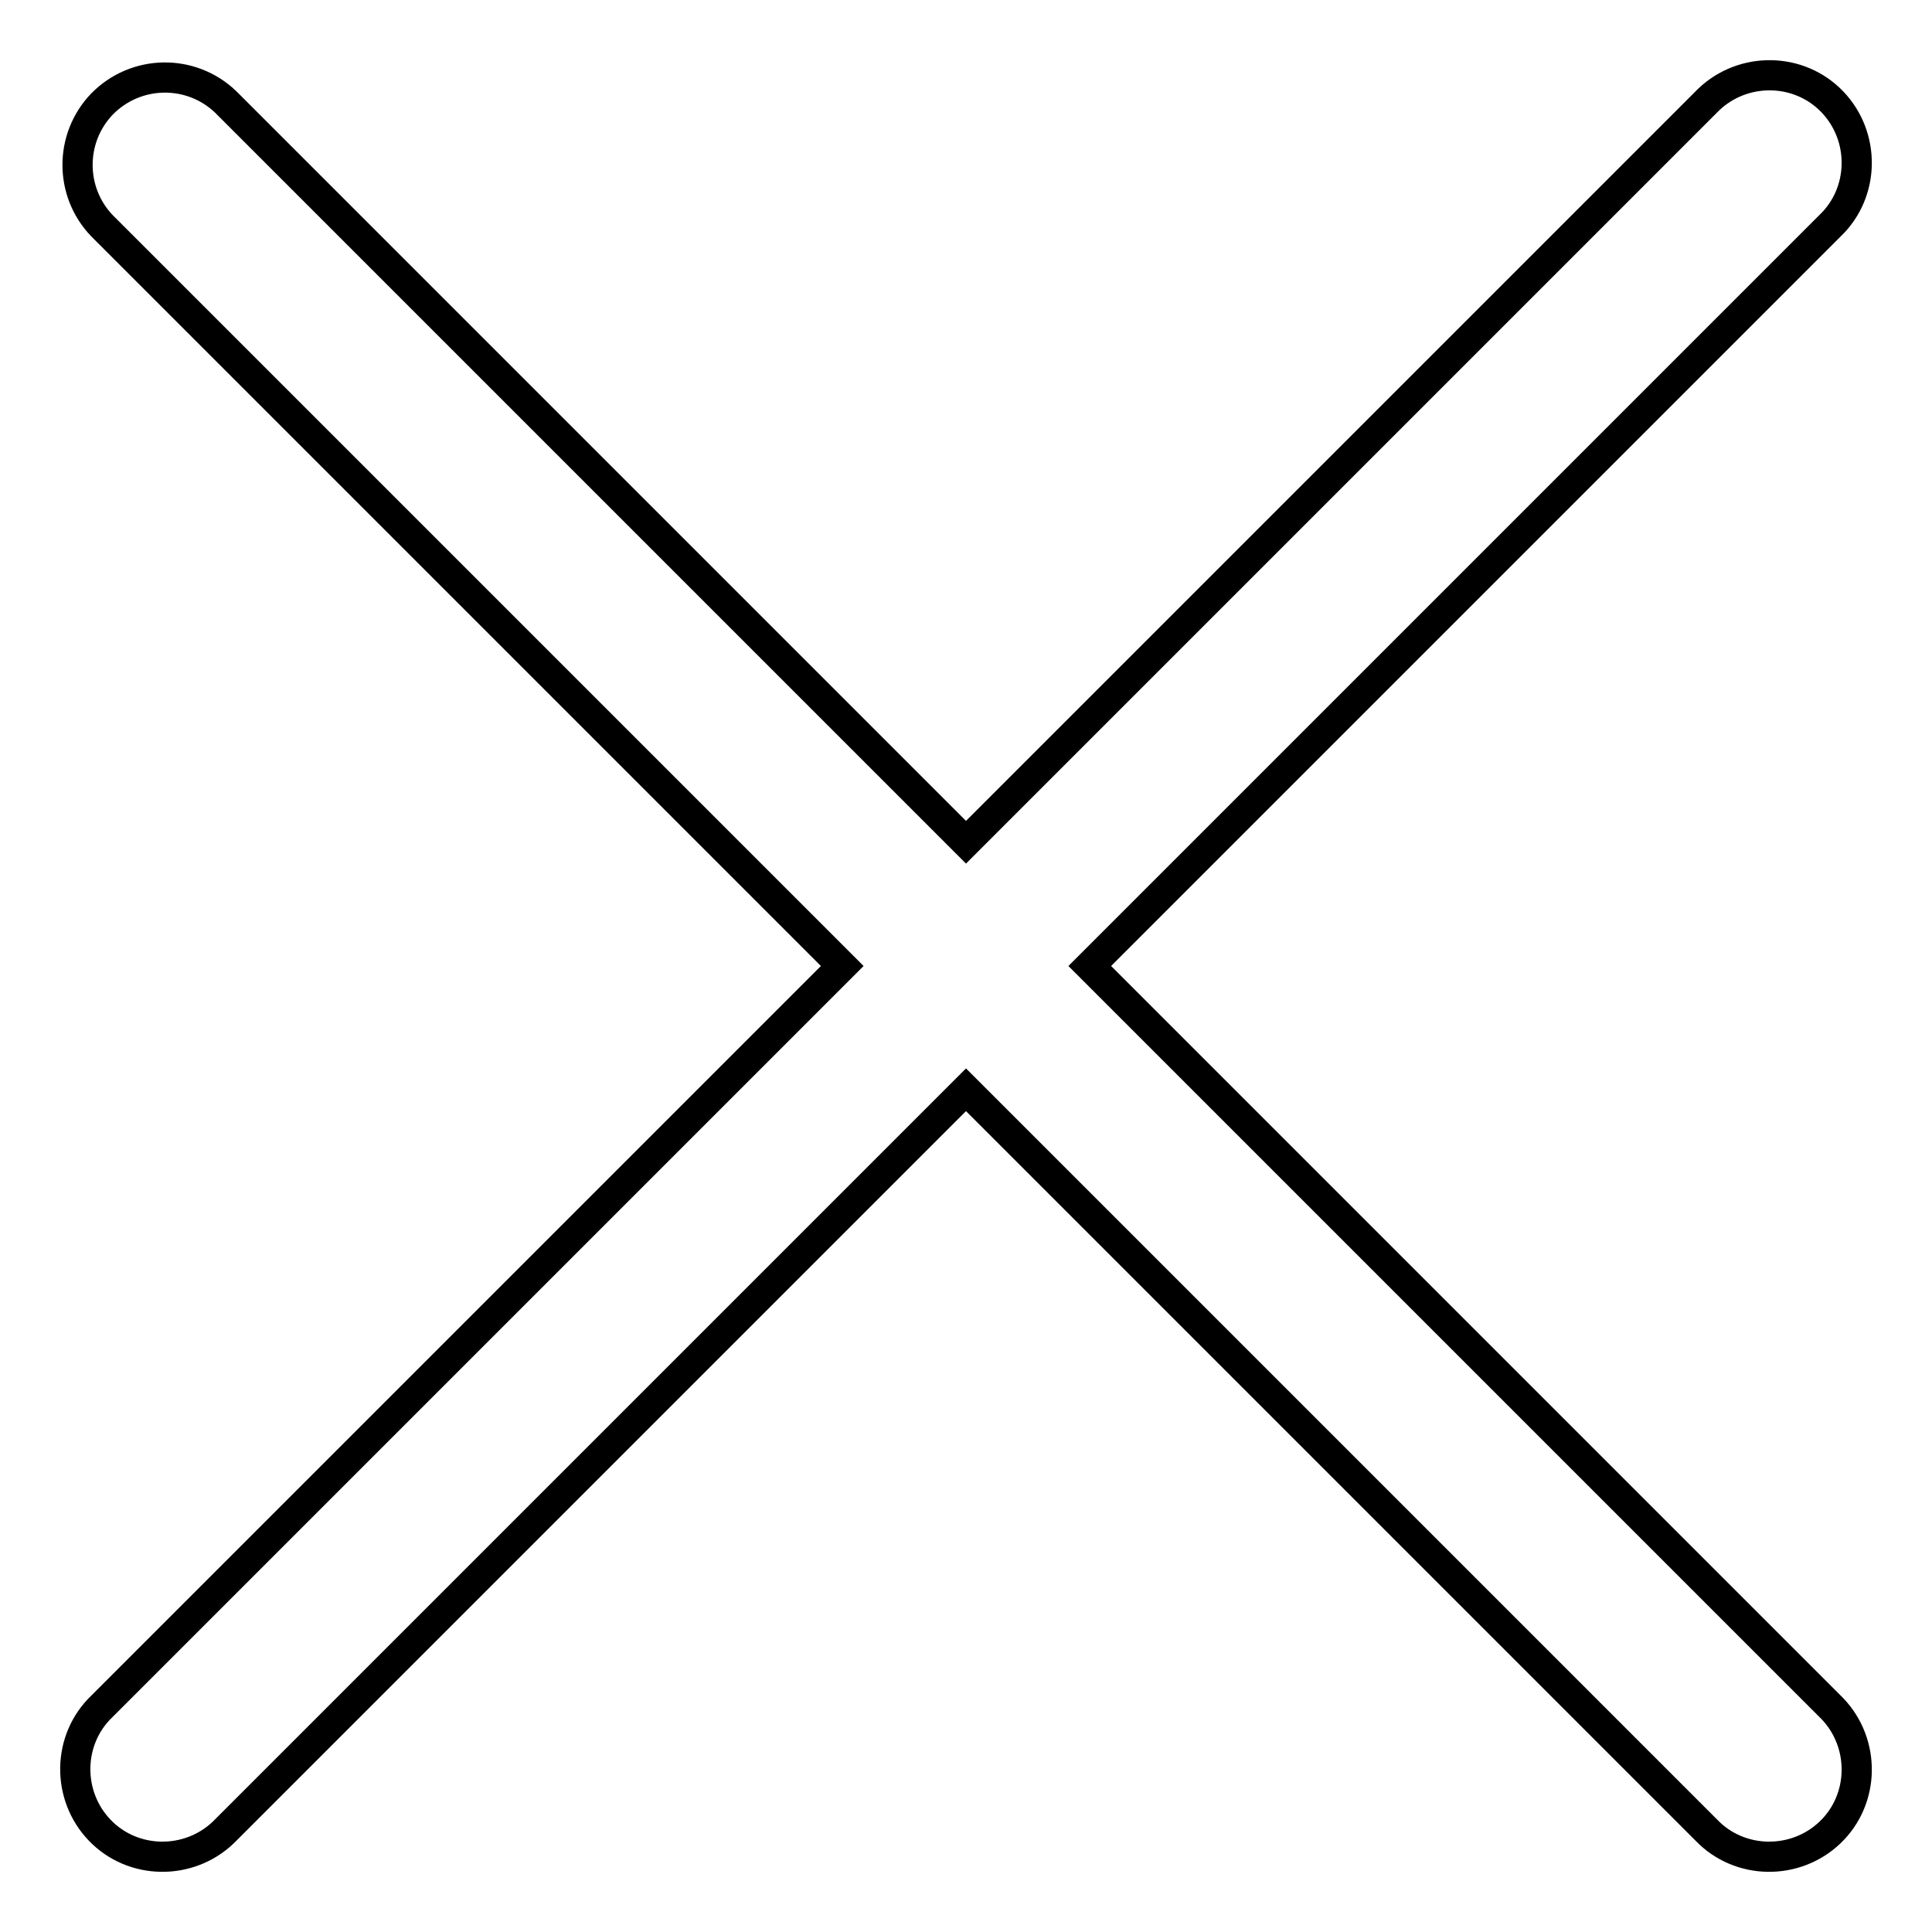
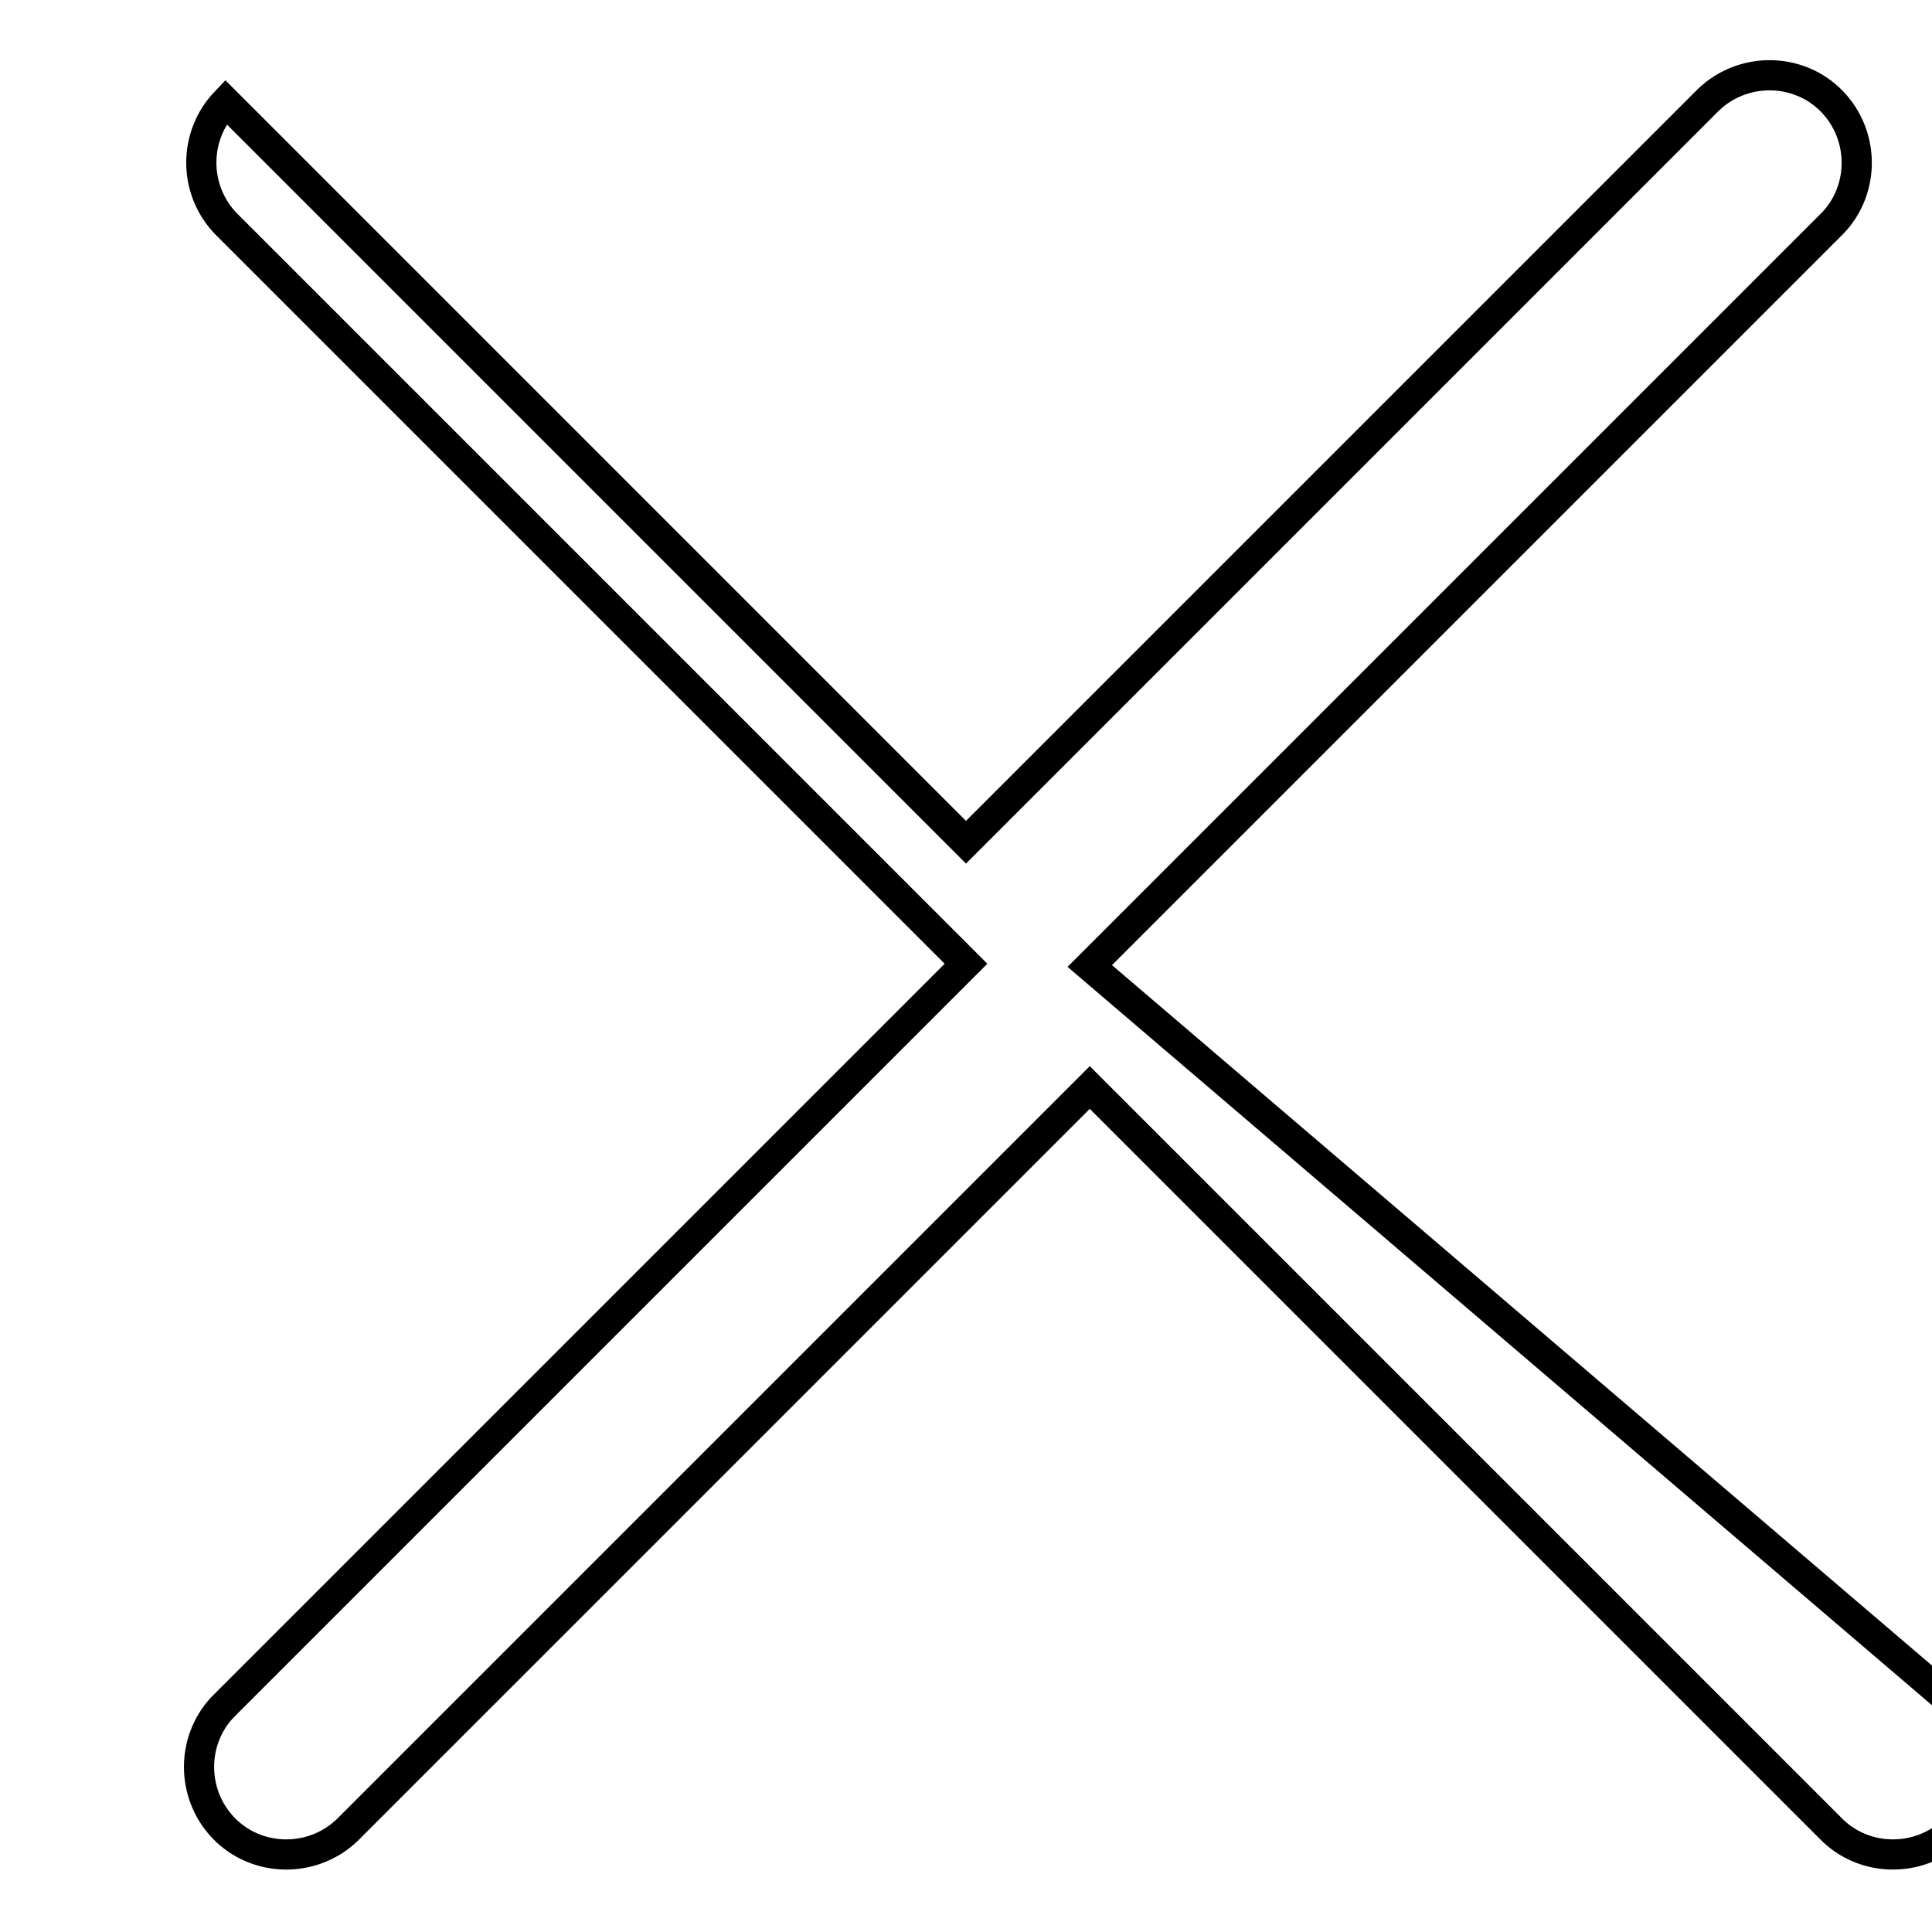
<svg xmlns="http://www.w3.org/2000/svg" version="1.1" x="0px" y="0px" viewBox="0 0 256 256" enable-background="new 0 0 256 256" xml:space="preserve">
  <g>
-     <path stroke-width="4" fill-opacity="0" stroke="#000000" d="M128,111.6L29.9,13.5C25.3,9.1,18,9.2,13.5,13.8c-4.3,4.5-4.3,11.6,0,16.1l98.1,98.1l-98.1,98.1 c-4.6,4.4-4.7,11.8-0.3,16.4c4.4,4.6,11.8,4.7,16.4,0.3c0.1-0.1,0.2-0.2,0.3-0.3l98.1-98.1l98.1,98.1c4.4,4.6,11.8,4.7,16.4,0.3 c4.6-4.4,4.7-11.8,0.3-16.4c-0.1-0.1-0.2-0.2-0.3-0.3L144.4,128l98.1-98.1c4.6-4.4,4.7-11.8,0.3-16.4c-4.4-4.6-11.8-4.7-16.4-0.3 c-0.1,0.1-0.2,0.2-0.3,0.3L128,111.6z" />
+     <path stroke-width="4" fill-opacity="0" stroke="#000000" d="M128,111.6L29.9,13.5c-4.3,4.5-4.3,11.6,0,16.1l98.1,98.1l-98.1,98.1 c-4.6,4.4-4.7,11.8-0.3,16.4c4.4,4.6,11.8,4.7,16.4,0.3c0.1-0.1,0.2-0.2,0.3-0.3l98.1-98.1l98.1,98.1c4.4,4.6,11.8,4.7,16.4,0.3 c4.6-4.4,4.7-11.8,0.3-16.4c-0.1-0.1-0.2-0.2-0.3-0.3L144.4,128l98.1-98.1c4.6-4.4,4.7-11.8,0.3-16.4c-4.4-4.6-11.8-4.7-16.4-0.3 c-0.1,0.1-0.2,0.2-0.3,0.3L128,111.6z" />
  </g>
</svg>